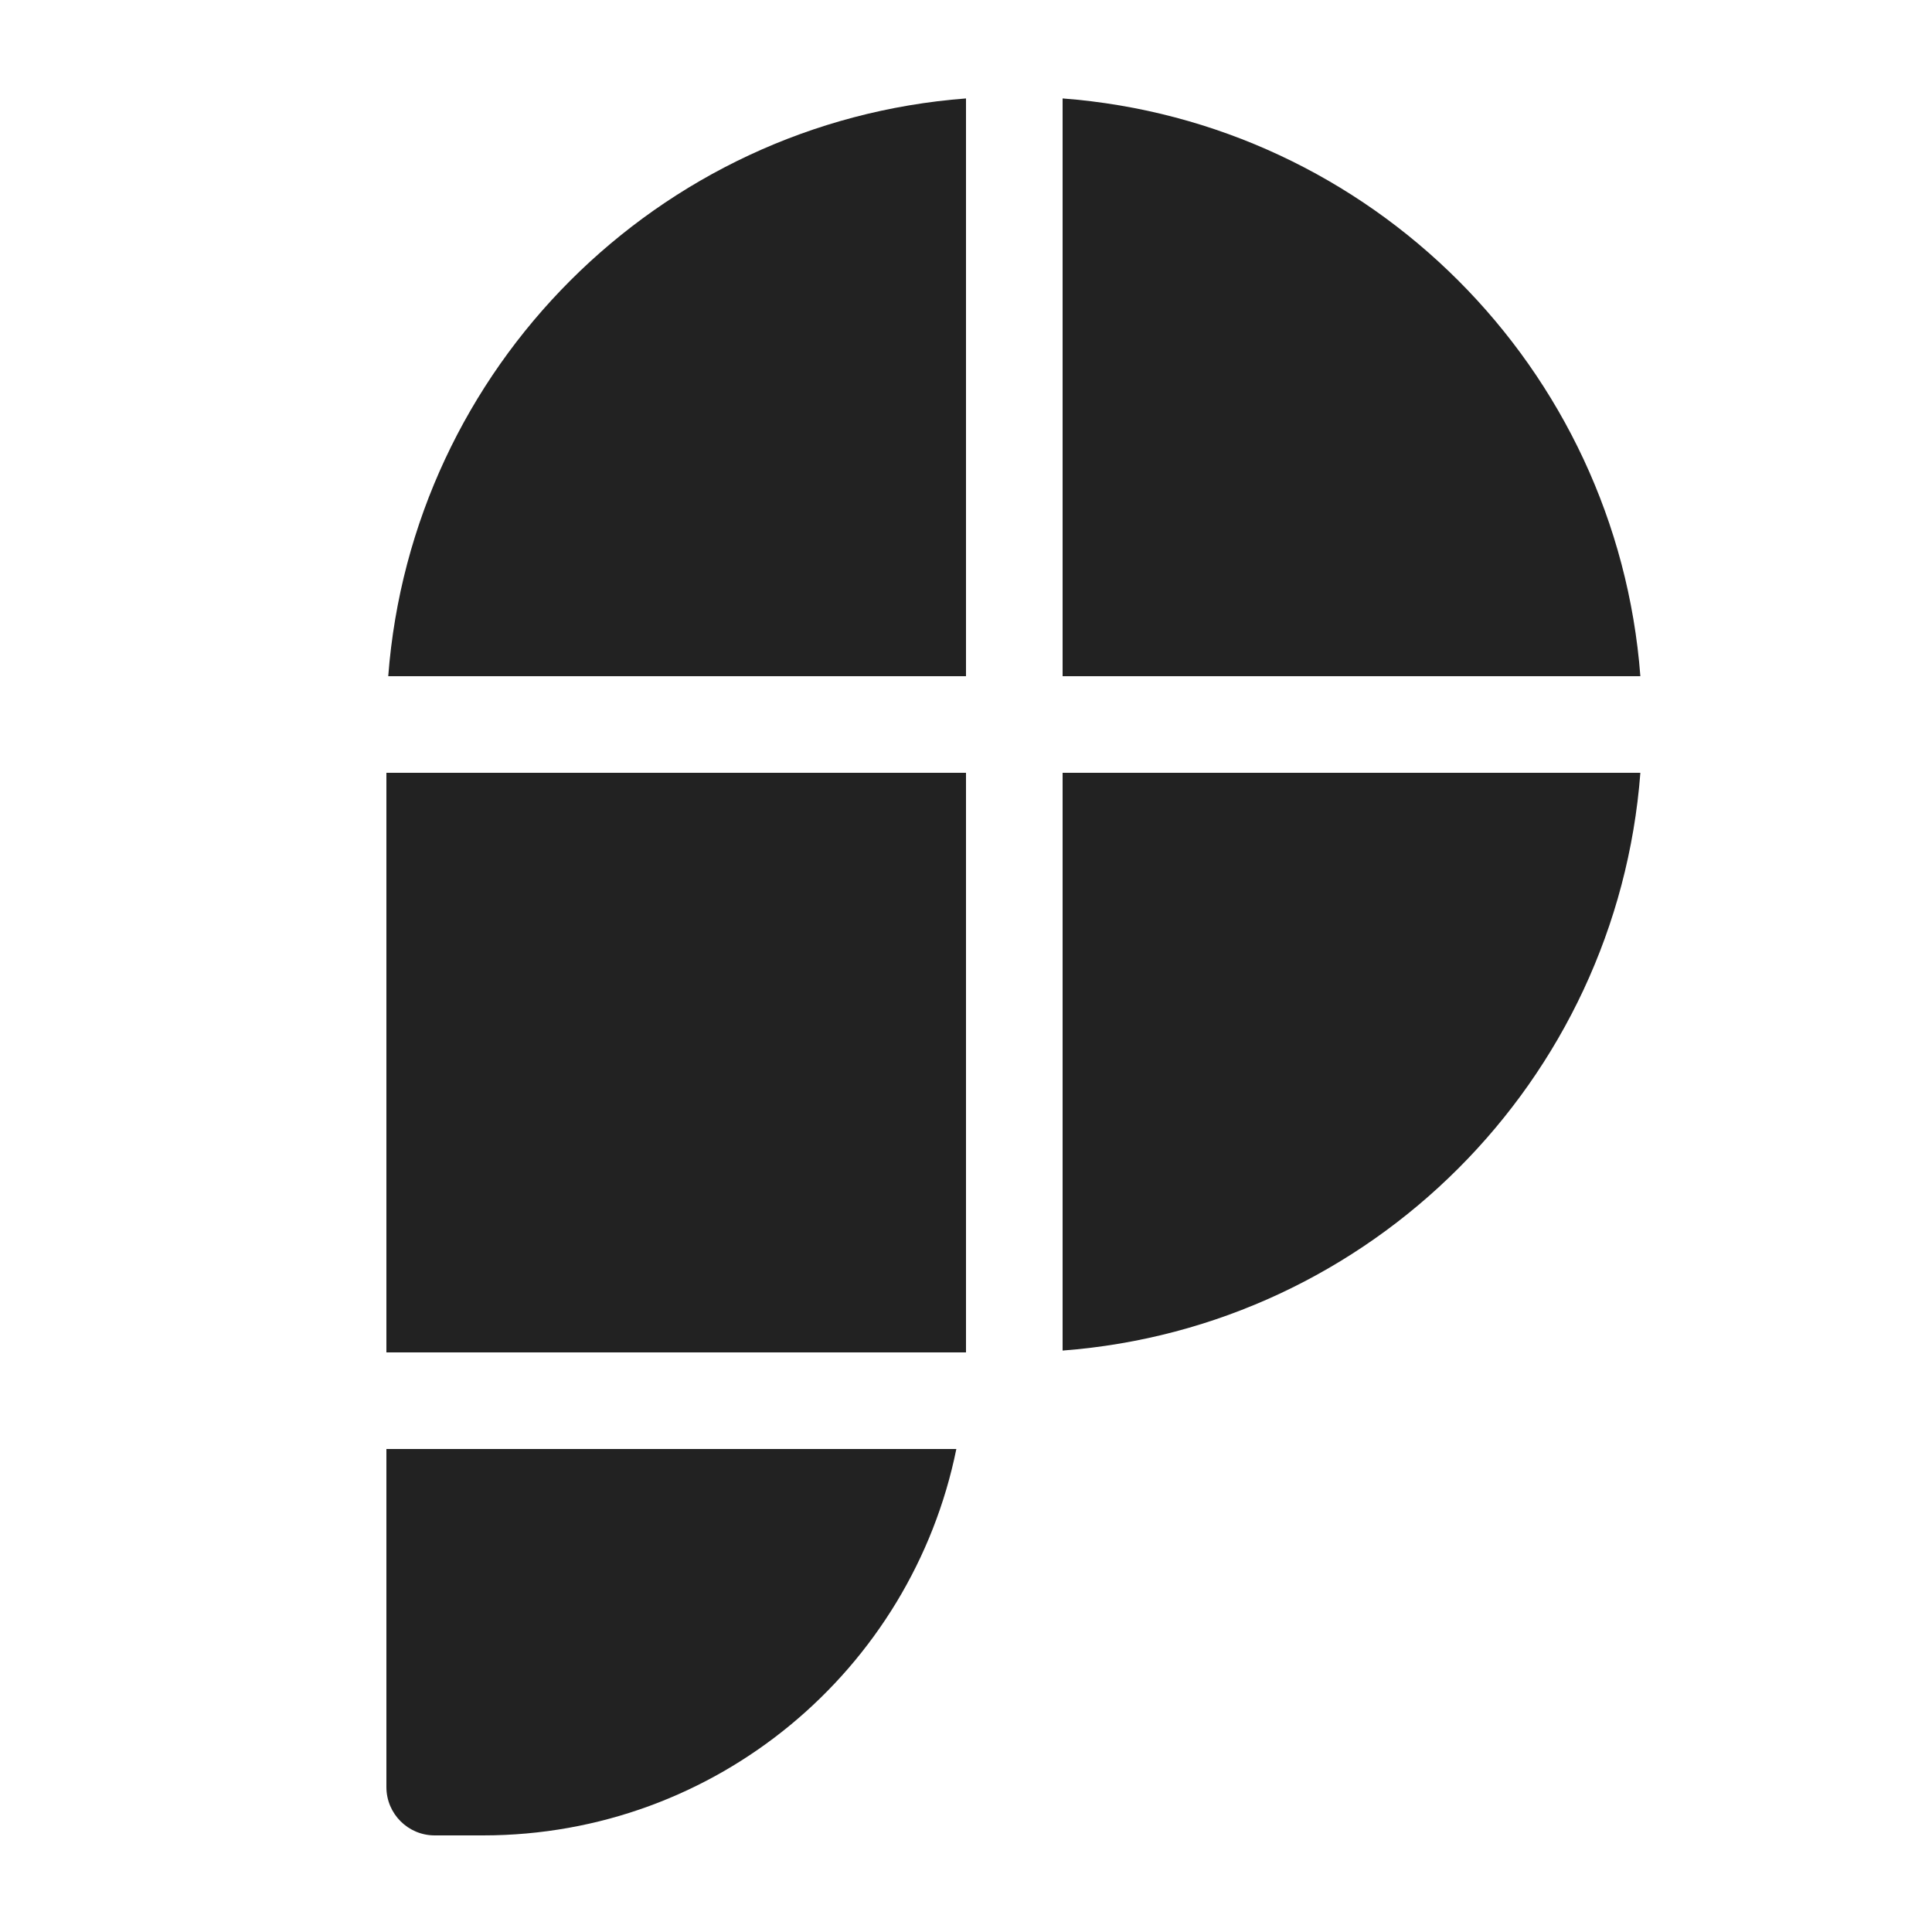
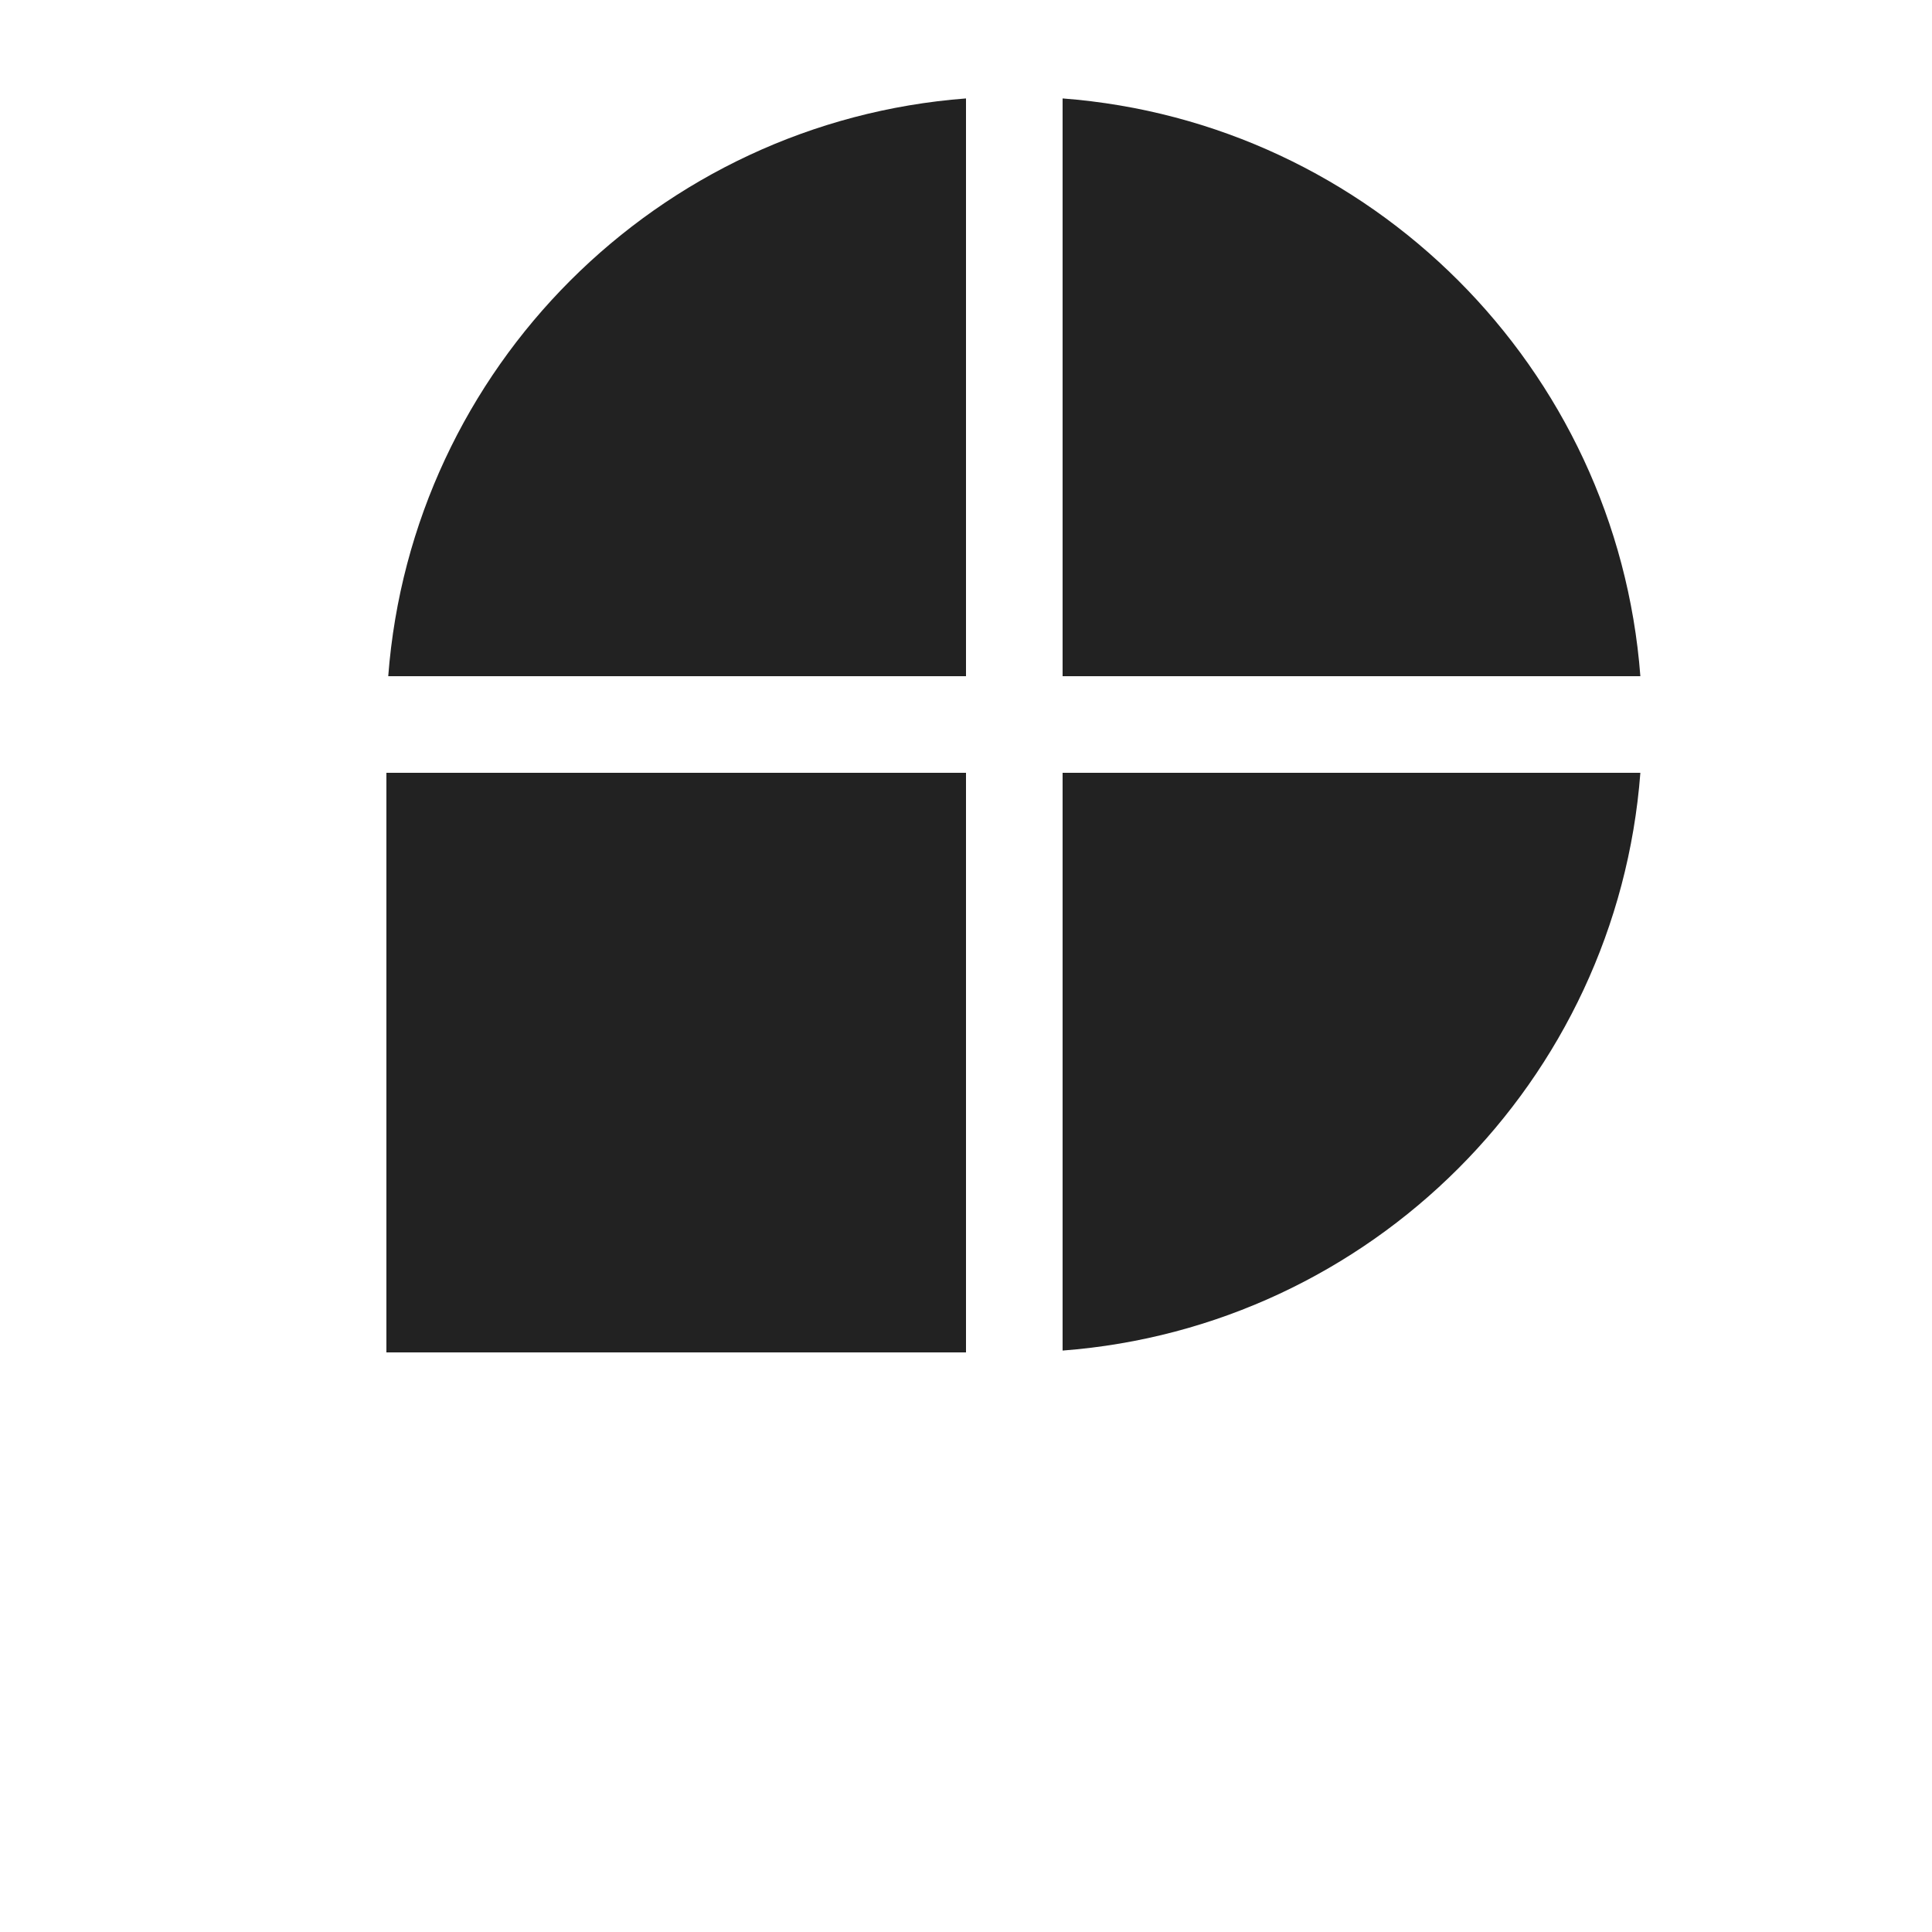
<svg xmlns="http://www.w3.org/2000/svg" width="20" height="20" viewBox="0 0 20 20" fill="none">
  <path d="M10 7V1.019C6.809 1.262 4.262 3.809 4.019 7H10Z" fill="#222222" />
  <path d="M11 7V1.019C14.191 1.262 16.738 3.809 16.981 7H11Z" fill="#222222" />
  <path d="M11 8H16.981C16.738 11.191 14.191 13.738 11 13.981V8Z" fill="#222222" />
  <path d="M10 14L4 14V8H10V14Z" fill="#222222" />
-   <path d="M4 15V18.5C4 18.776 4.224 19 4.5 19H5C7.419 19 9.437 17.282 9.9 15H4Z" fill="#222222" />
</svg>